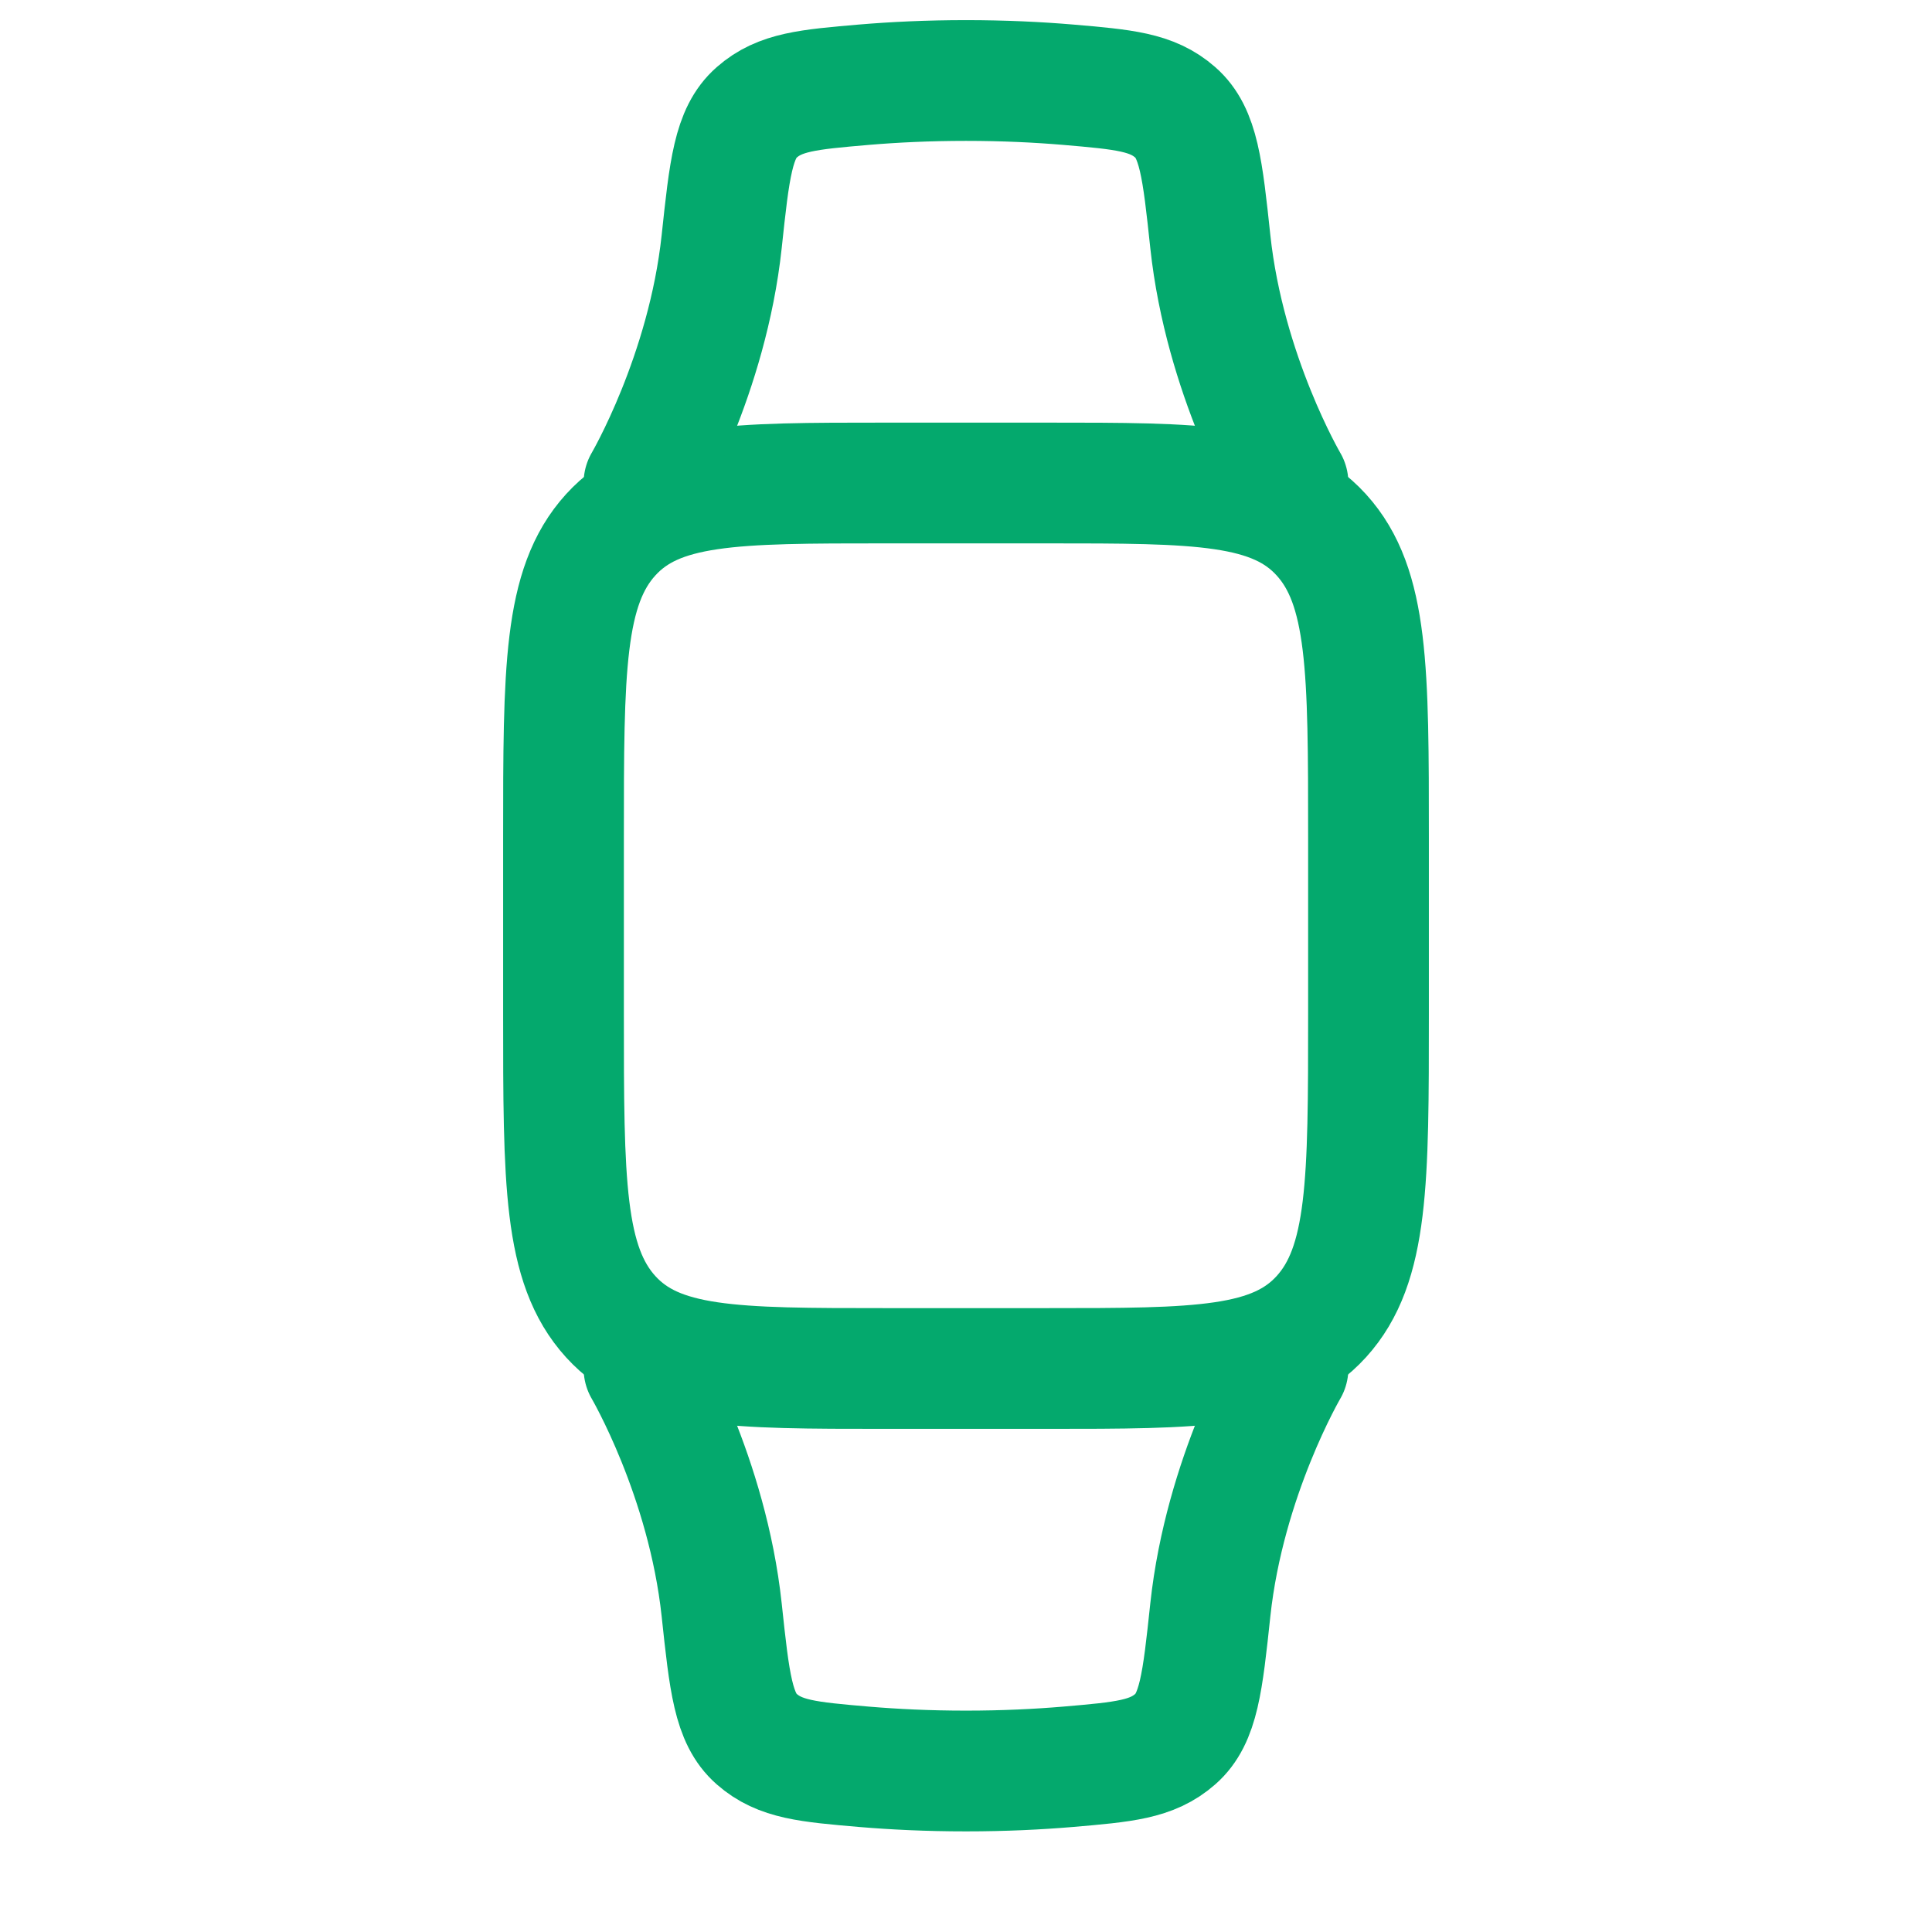
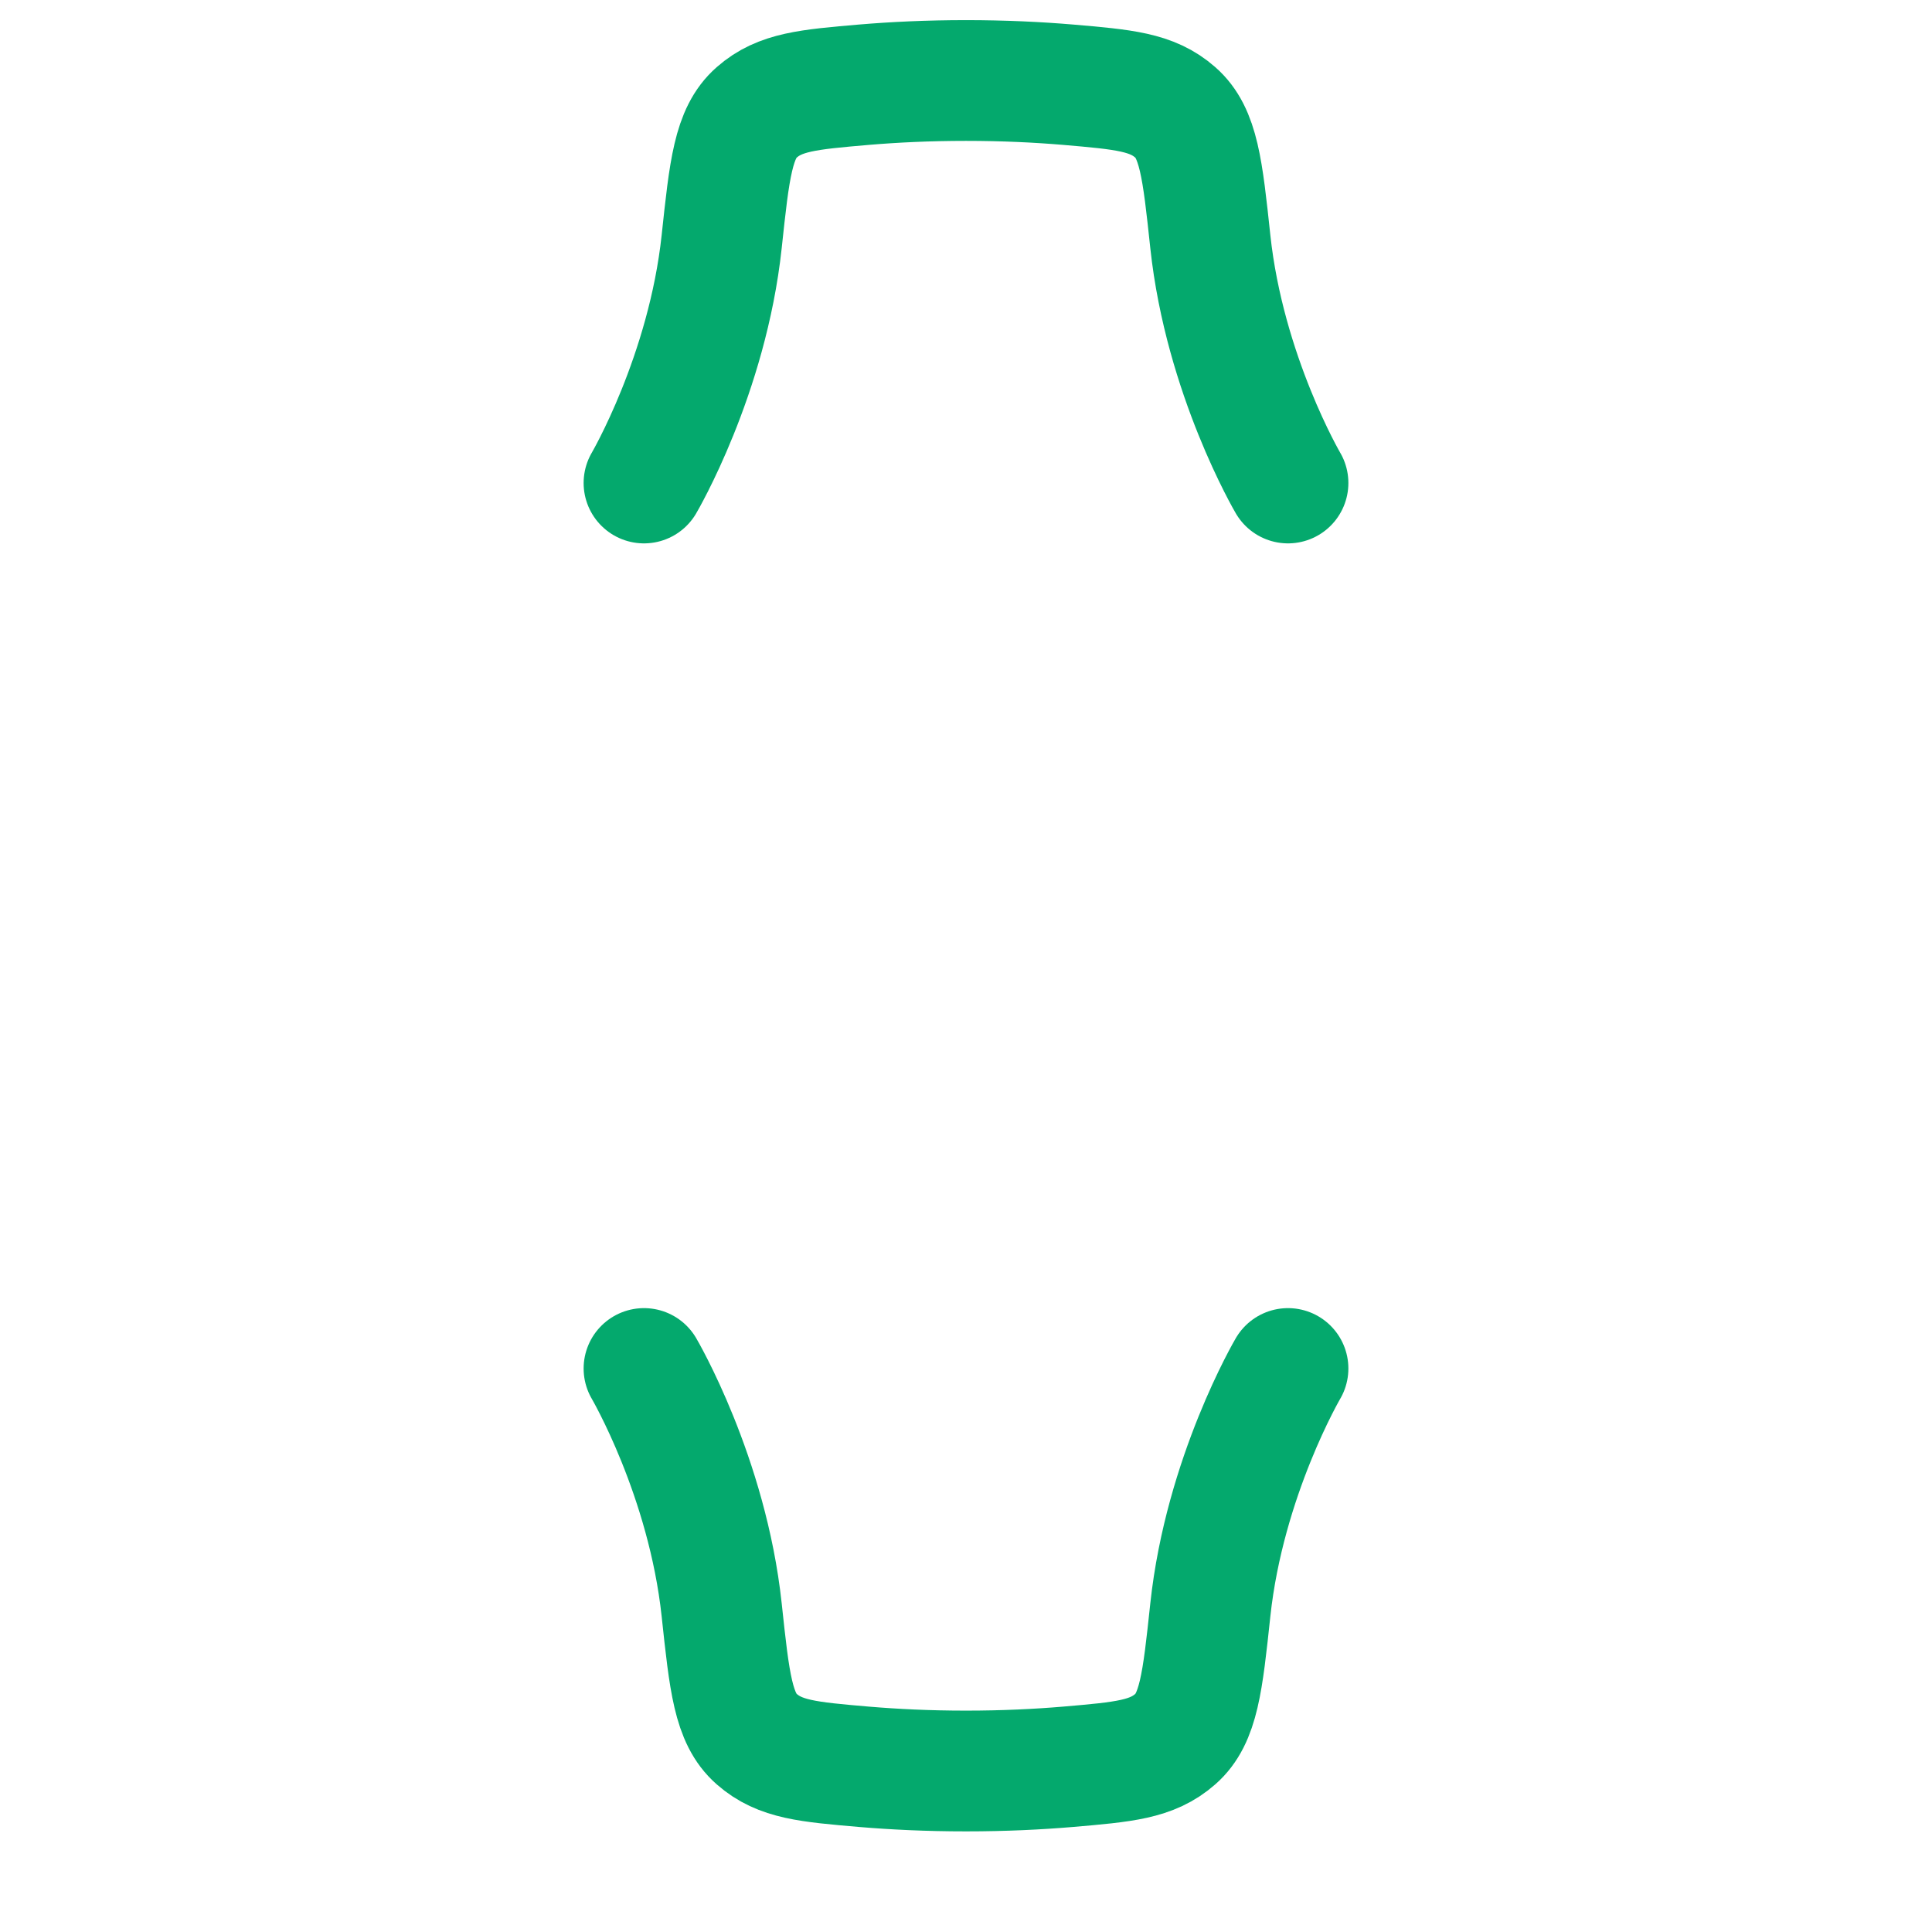
<svg xmlns="http://www.w3.org/2000/svg" width="24" height="24" viewBox="0 0 24 24" fill="none">
-   <path d="M7 10.4C7 8.326 7 7.289 7.586 6.644C8.172 6 9.114 6 11 6H13C14.886 6 15.828 6 16.414 6.644C17 7.289 17 8.326 17 10.4V12.6C17 14.674 17 15.711 16.414 16.356C15.828 17 14.886 17 13 17H11C9.114 17 8.172 17 7.586 16.356C7 15.711 7 14.674 7 12.6V10.4Z" stroke="#04A96D" stroke-width="1.5" />
  <path d="M8 6C8 6 8.787 4.661 8.965 3.001C9.061 2.101 9.109 1.651 9.399 1.397C9.689 1.142 10.038 1.112 10.736 1.052C11.105 1.021 11.527 1 12 1C12.473 1 12.895 1.021 13.264 1.052C13.962 1.112 14.311 1.142 14.601 1.397C14.891 1.651 14.939 2.101 15.035 3.001C15.213 4.661 16 6 16 6" stroke="#04A96D" stroke-width="1.5" stroke-linecap="round" stroke-linejoin="round" />
  <path d="M16 17C16 17 15.213 18.339 15.035 19.999C14.939 20.899 14.891 21.349 14.601 21.603C14.311 21.858 13.962 21.888 13.264 21.948C12.895 21.979 12.473 22 12 22C11.527 22 11.105 21.979 10.736 21.948C10.038 21.888 9.689 21.858 9.399 21.603C9.109 21.349 9.061 20.899 8.965 19.999C8.787 18.339 8 17 8 17" stroke="#04A96D" stroke-width="1.5" stroke-linecap="round" stroke-linejoin="round" />
</svg>